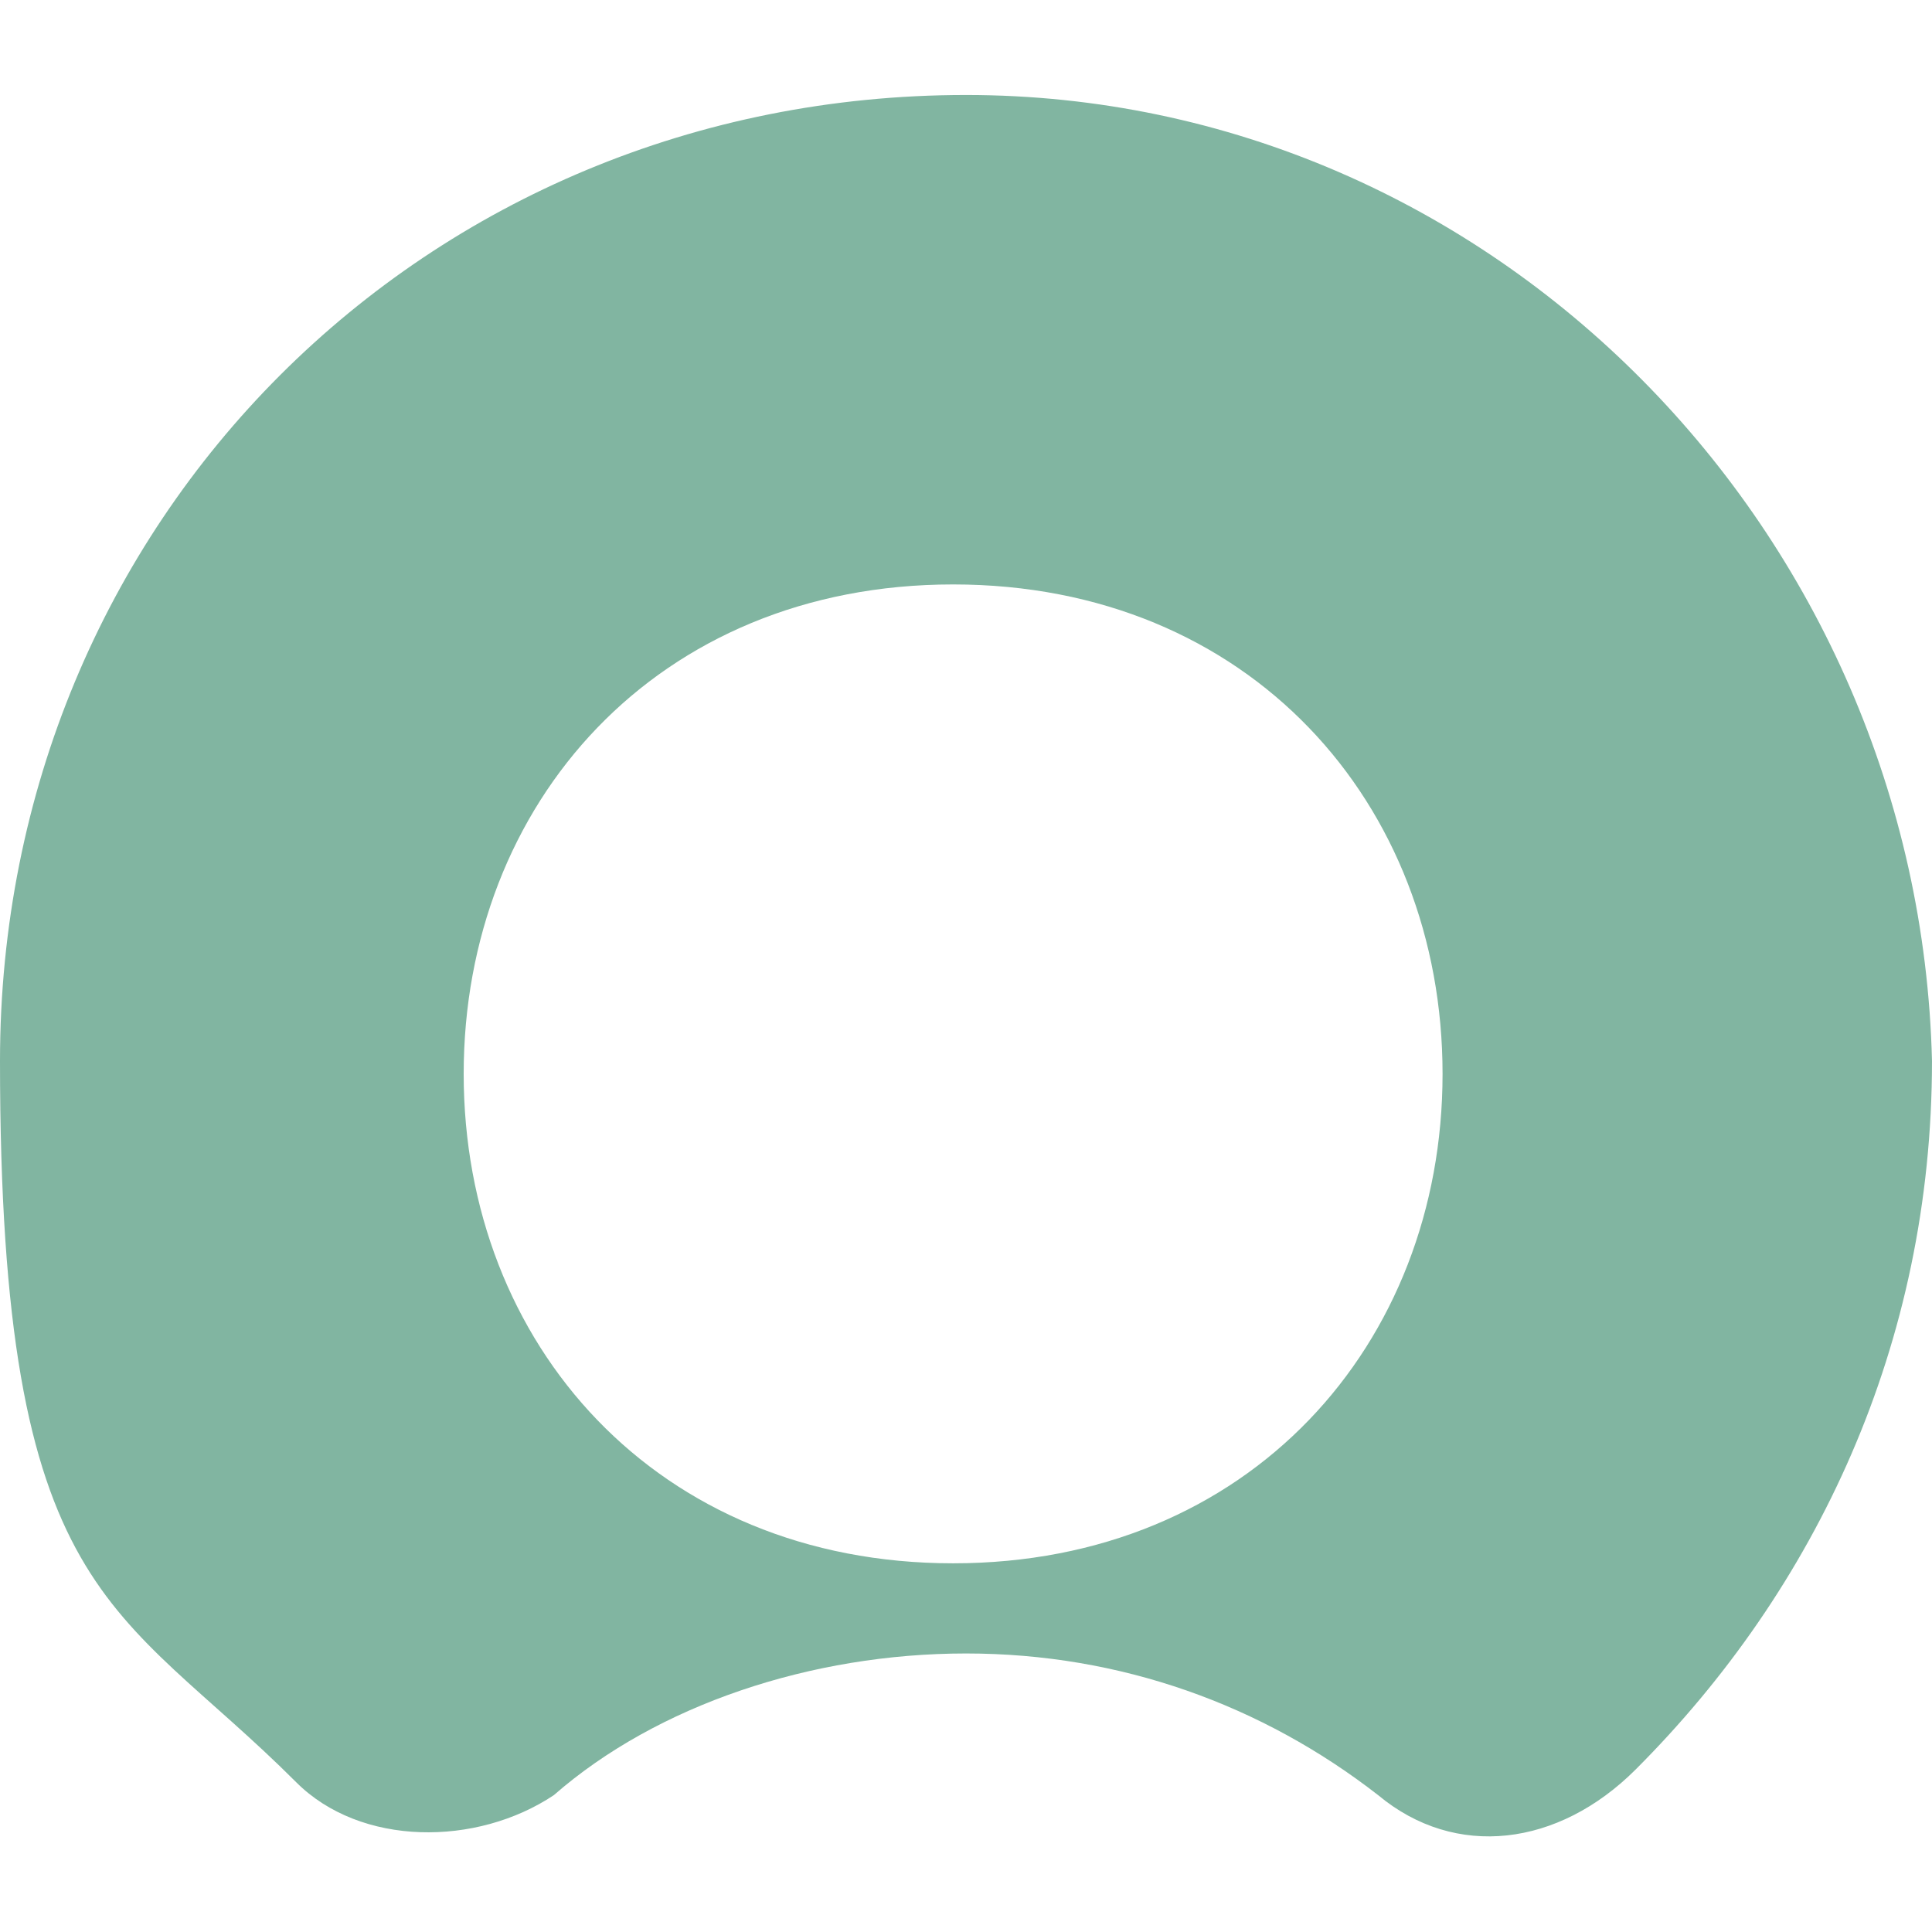
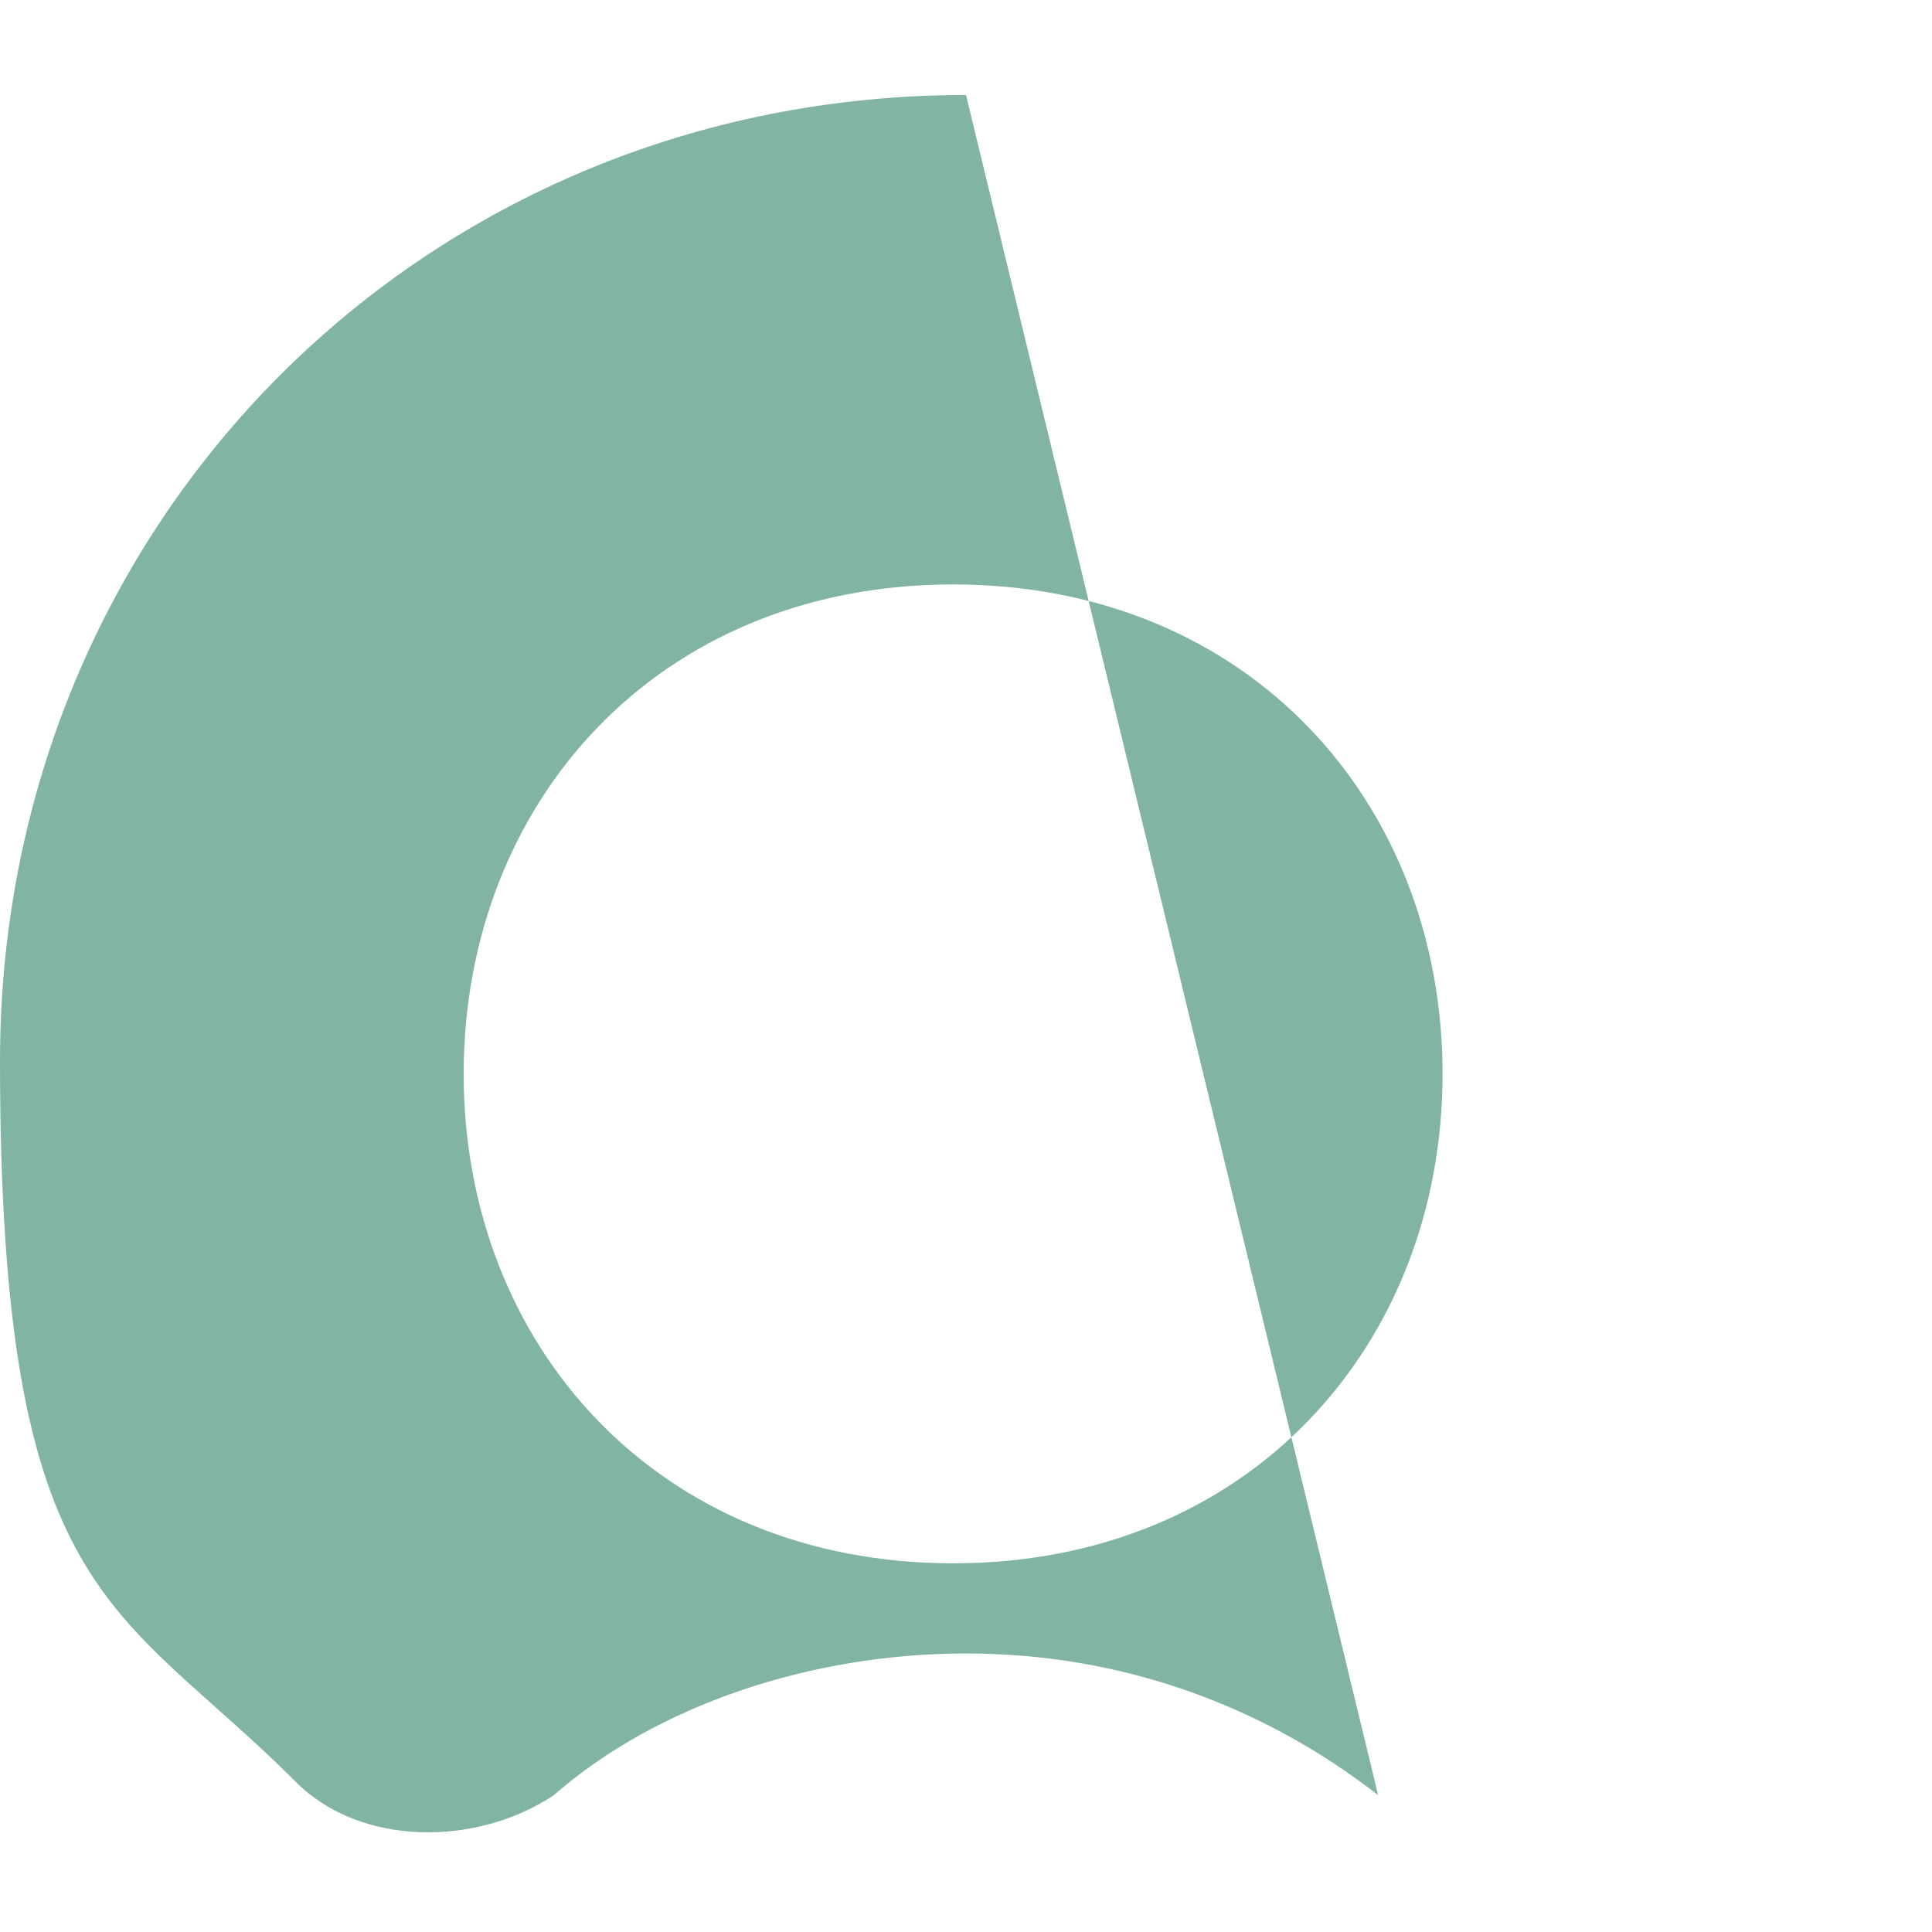
<svg xmlns="http://www.w3.org/2000/svg" version="1.1" viewBox="0 0 120 120">
  <defs>
    <style>
      .cls-1 {
        fill: #81b5a1;
        fill-rule: evenodd;
      }
    </style>
  </defs>
  <g>
    <g id="Layer_1">
-       <path class="cls-1" d="M60,5.9C26.4,5.9,0,32.3,0,65.9s7.2,33.6,18.4,44.8c4,4,11.2,4,16,.8,6.4-5.6,16-8.8,25.6-8.8s18.4,3.2,25.6,8.8c4.8,4,11.2,3.2,16-1.6,11.2-11.2,18.4-26.4,18.4-44-.8-32.8-27.2-60-60-60M59.2,97.1c-18.4,0-30.4-13.6-30.4-30.4s12-30.4,30.4-30.4,30.4,13.6,30.4,30.4-12,30.4-30.4,30.4" />
+       <path class="cls-1" d="M60,5.9C26.4,5.9,0,32.3,0,65.9s7.2,33.6,18.4,44.8c4,4,11.2,4,16,.8,6.4-5.6,16-8.8,25.6-8.8s18.4,3.2,25.6,8.8M59.2,97.1c-18.4,0-30.4-13.6-30.4-30.4s12-30.4,30.4-30.4,30.4,13.6,30.4,30.4-12,30.4-30.4,30.4" />
    </g>
  </g>
</svg>